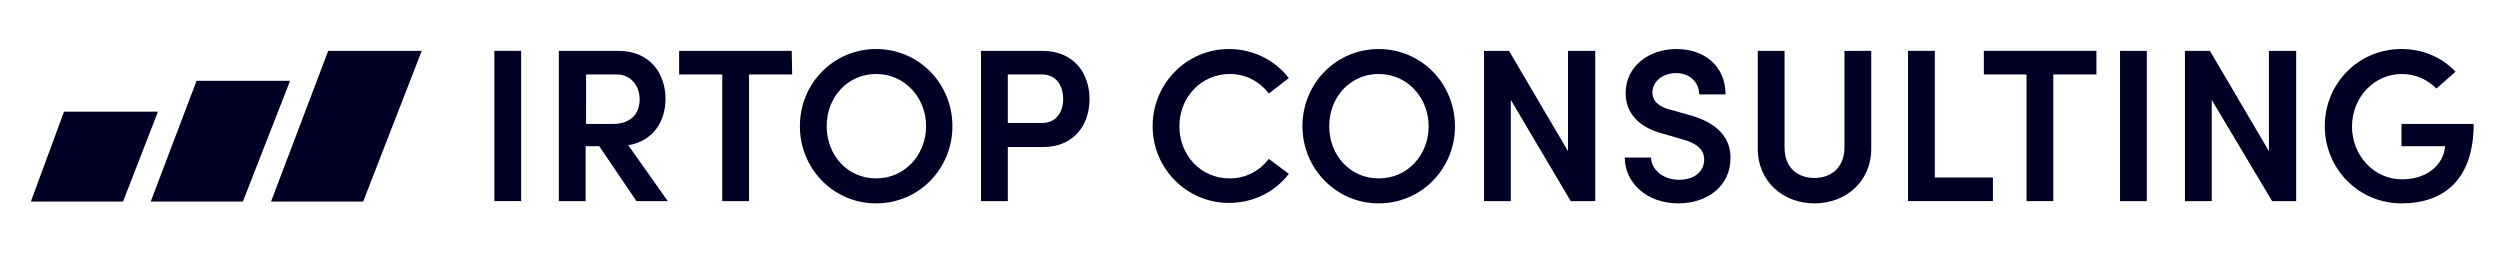
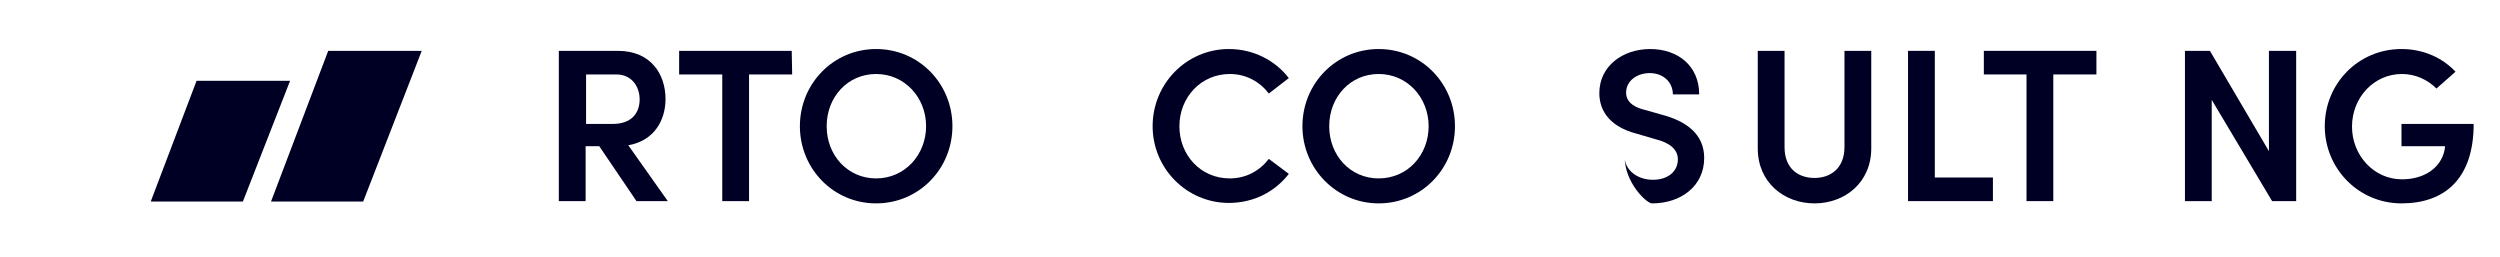
<svg xmlns="http://www.w3.org/2000/svg" version="1.1" id="Livello_1" x="0px" y="0px" viewBox="0 0 550.7 56.6" style="enable-background:new 0 0 550.7 56.6;" xml:space="preserve">
  <style type="text/css">
	.st0{fill:#000025;}
</style>
  <g>
    <g>
      <g>
        <g>
-           <path class="st0" d="M108.9,11.2h5.9v33.1h-5.9V11.2z" />
          <path class="st0" d="M132,32.2h-3v12.1h-5.9V11.2h13c7.4,0,10.5,5.3,10.5,10.6c0,4.7-2.5,9.2-8.2,10.2l8.7,12.3h-6.9L132,32.2z       M129.1,27.3h5.9c4.1,0,5.9-2.4,5.9-5.4s-1.9-5.5-5.1-5.5h-6.7L129.1,27.3L129.1,27.3z" />
          <path class="st0" d="M174.5,16.4H165v27.9h-5.9V16.4h-9.5v-5.2h24.8L174.5,16.4L174.5,16.4z" />
          <path class="st0" d="M176.2,27.8c0-9.4,7.4-17,16.8-17c9.4,0,16.8,7.6,16.8,17s-7.4,17-16.8,17      C183.5,44.8,176.2,37.1,176.2,27.8z M204,27.8c0-6.3-4.7-11.5-11-11.5s-10.9,5.1-10.9,11.5s4.6,11.5,10.9,11.5      C199.3,39.3,204,34.1,204,27.8z" />
-           <path class="st0" d="M240,21.8c0,5.4-3.1,10.6-10.4,10.6H222v11.9h-5.9V11.2h13.4C236.9,11.2,240,16.5,240,21.8z M234.2,21.8      c0-2.6-1.3-5.4-4.7-5.4H222v10.7h7.3C232.8,27.2,234.2,24.5,234.2,21.8z" />
          <path class="st0" d="M253.9,27.8c0-9.4,7.5-17,16.8-17c5.4,0,10.2,2.5,13.2,6.4l-4.4,3.4c-2-2.6-5-4.3-8.6-4.3      c-6.3,0-11.1,5.1-11.1,11.5s4.7,11.5,11.1,11.5c3.6,0,6.6-1.7,8.6-4.3l4.4,3.3c-3,3.9-7.7,6.4-13.2,6.4      C261.4,44.7,253.9,37.1,253.9,27.8z" />
          <path class="st0" d="M286.9,27.8c0-9.4,7.4-17,16.8-17s16.8,7.6,16.8,17s-7.4,17-16.8,17S286.9,37.1,286.9,27.8z M314.7,27.8      c0-6.3-4.7-11.5-11-11.5s-10.9,5.1-10.9,11.5s4.6,11.5,10.9,11.5C310.1,39.3,314.7,34.1,314.7,27.8z" />
-           <path class="st0" d="M351.4,11.2v33.1H346L332.8,22v22.3h-5.9V11.2h5.5l13,22.1V11.2H351.4z" />
-           <path class="st0" d="M357.9,34.7h5.8c0,2.5,2.5,4.9,6.2,4.9c3.4,0,5.5-1.9,5.5-4.5c0-2.3-2-3.7-4.8-4.4l-4.1-1.2      c-7.1-1.8-8.4-6.1-8.4-9c0-5.9,5.1-9.7,11.2-9.7s10.8,3.7,10.8,10h-5.8c0-2.7-2.1-4.7-5.1-4.7c-2.8,0-5.2,1.7-5.2,4.3      c0,0.9,0.3,2.9,4.1,3.8l3.9,1.1c5.2,1.4,9.2,4.2,9.2,9.5c0,6.1-5,10-11.5,10C362.7,44.8,357.9,40.2,357.9,34.7z" />
+           <path class="st0" d="M357.9,34.7c0,2.5,2.5,4.9,6.2,4.9c3.4,0,5.5-1.9,5.5-4.5c0-2.3-2-3.7-4.8-4.4l-4.1-1.2      c-7.1-1.8-8.4-6.1-8.4-9c0-5.9,5.1-9.7,11.2-9.7s10.8,3.7,10.8,10h-5.8c0-2.7-2.1-4.7-5.1-4.7c-2.8,0-5.2,1.7-5.2,4.3      c0,0.9,0.3,2.9,4.1,3.8l3.9,1.1c5.2,1.4,9.2,4.2,9.2,9.5c0,6.1-5,10-11.5,10C362.7,44.8,357.9,40.2,357.9,34.7z" />
          <path class="st0" d="M387.2,32.7V11.2h5.9v21.2c0,4.8,3.1,6.8,6.6,6.8s6.6-2.1,6.6-6.8V11.2h5.9v21.5c0,7.5-5.8,12.1-12.5,12.1      C393,44.8,387.2,40.2,387.2,32.7z" />
          <path class="st0" d="M420.3,11.2h5.9v27.9H439v5.2h-18.7V11.2z" />
          <path class="st0" d="M461.8,16.4h-9.5v27.9h-5.9V16.4H437v-5.2h24.8V16.4z" />
-           <path class="st0" d="M467,11.2h5.9v33.1H467V11.2z" />
          <path class="st0" d="M505.8,11.2v33.1h-5.3L487.2,22v22.3h-5.9V11.2h5.5l13,22.1V11.2H505.8z" />
          <path class="st0" d="M512.1,27.8c0-9.4,7.4-17,16.9-17c4.8,0,9,1.9,11.9,5l-4.2,3.7c-2-2-4.7-3.2-7.6-3.2c-6.2,0-11,5.2-11,11.6      c0,6.3,4.8,11.6,11,11.6c4.9,0,8.6-2.5,9.4-6.5c0-0.2,0.1-0.5,0.1-0.8H529v-4.9h15.9c0,12.1-6.4,17.5-15.9,17.5      C519.5,44.8,512.1,37.1,512.1,27.8z" />
        </g>
      </g>
    </g>
    <g>
      <g>
        <g>
          <polygon class="st0" points="59.7,44.4 80,44.4 92.9,11.2 72.3,11.2     " />
        </g>
        <g>
          <polygon class="st0" points="43.3,17.8 33.2,44.4 53.5,44.4 63.9,17.8     " />
        </g>
        <g>
-           <polygon class="st0" points="14.1,24.6 6.8,44.4 27.1,44.4 34.8,24.6     " />
-         </g>
+           </g>
      </g>
    </g>
  </g>
</svg>